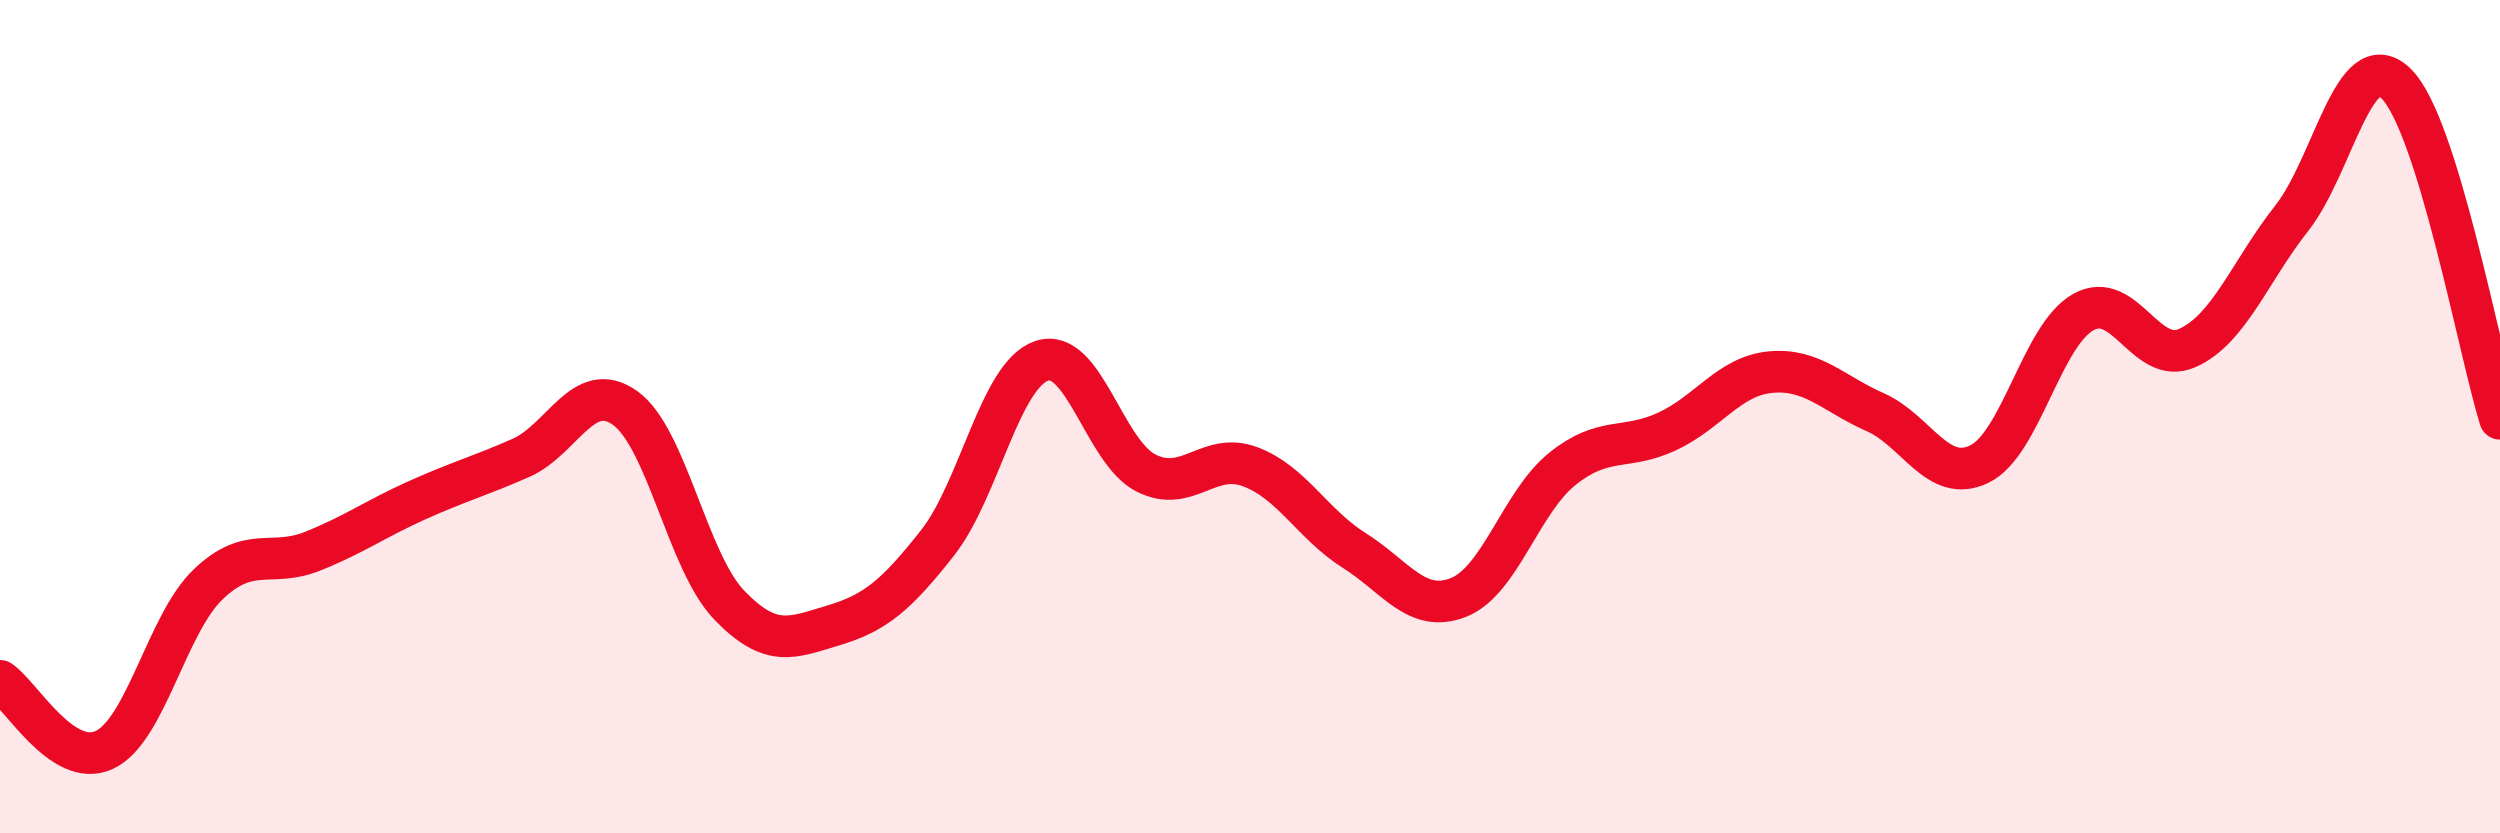
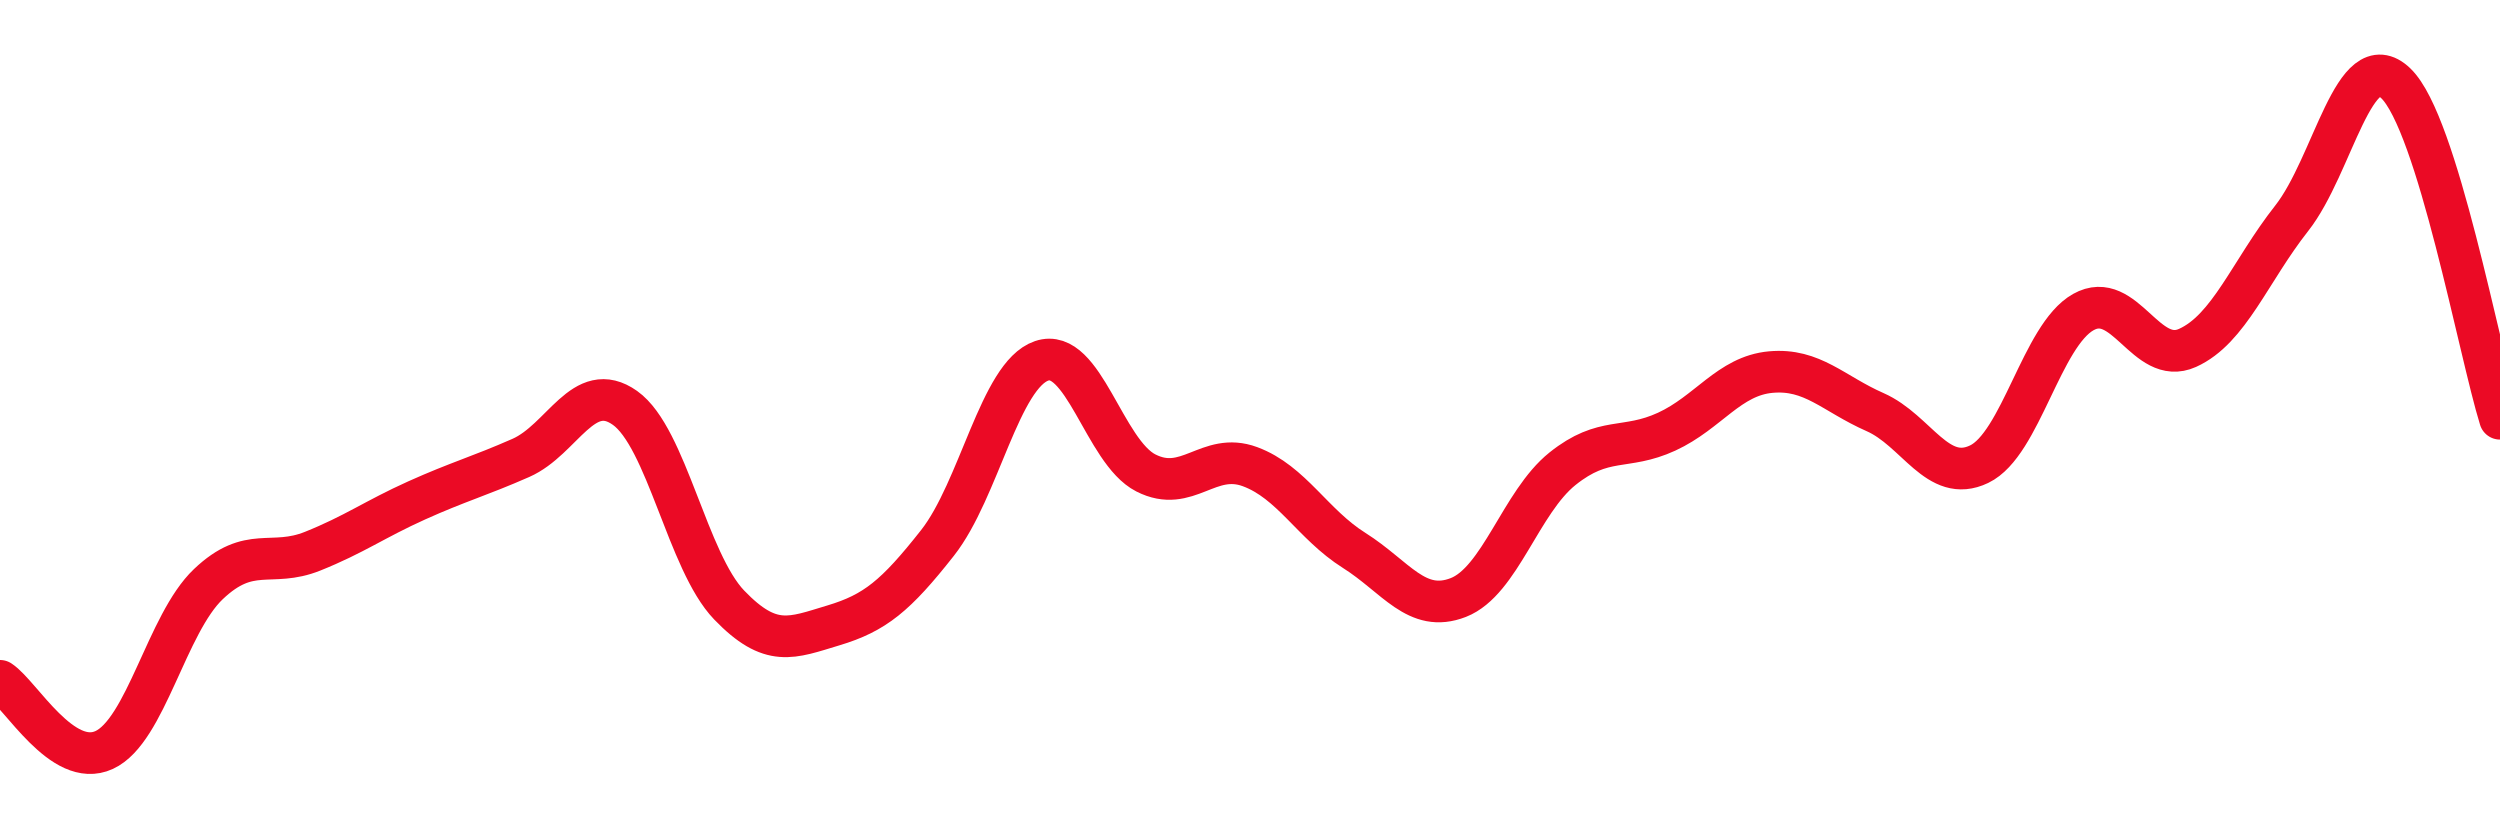
<svg xmlns="http://www.w3.org/2000/svg" width="60" height="20" viewBox="0 0 60 20">
-   <path d="M 0,16.34 C 0.5,16.67 1.5,18.46 2.5,18 C 3.5,17.54 4,14.97 5,14.02 C 6,13.07 6.5,13.63 7.5,13.23 C 8.5,12.83 9,12.46 10,12.01 C 11,11.56 11.5,11.43 12.5,10.99 C 13.5,10.55 14,9.08 15,9.79 C 16,10.5 16.5,13.48 17.5,14.52 C 18.5,15.56 19,15.31 20,15.01 C 21,14.71 21.5,14.3 22.5,13.03 C 23.5,11.76 24,9 25,8.66 C 26,8.32 26.5,10.84 27.5,11.35 C 28.5,11.86 29,10.83 30,11.2 C 31,11.57 31.5,12.58 32.5,13.21 C 33.5,13.84 34,14.73 35,14.34 C 36,13.95 36.5,12.05 37.5,11.25 C 38.5,10.45 39,10.82 40,10.36 C 41,9.9 41.5,9.02 42.5,8.93 C 43.5,8.84 44,9.45 45,9.89 C 46,10.33 46.5,11.62 47.5,11.14 C 48.5,10.66 49,8.05 50,7.49 C 51,6.93 51.5,8.8 52.5,8.35 C 53.5,7.9 54,6.51 55,5.24 C 56,3.97 56.5,1.04 57.5,2 C 58.5,2.96 59.5,8.44 60,10.05L60 20L0 20Z" fill="#EB0A25" opacity="0.1" stroke-linecap="round" stroke-linejoin="round" />
  <path d="M 0,16.34 C 0.5,16.67 1.5,18.46 2.5,18 C 3.5,17.54 4,14.97 5,14.02 C 6,13.07 6.5,13.63 7.5,13.23 C 8.5,12.83 9,12.46 10,12.01 C 11,11.56 11.5,11.43 12.5,10.99 C 13.5,10.55 14,9.08 15,9.79 C 16,10.5 16.5,13.48 17.5,14.52 C 18.5,15.56 19,15.31 20,15.01 C 21,14.71 21.5,14.3 22.5,13.03 C 23.5,11.76 24,9 25,8.66 C 26,8.32 26.5,10.84 27.5,11.35 C 28.5,11.86 29,10.83 30,11.2 C 31,11.57 31.5,12.58 32.5,13.21 C 33.5,13.84 34,14.73 35,14.34 C 36,13.95 36.5,12.05 37.5,11.25 C 38.5,10.45 39,10.82 40,10.36 C 41,9.9 41.5,9.02 42.5,8.93 C 43.5,8.84 44,9.45 45,9.89 C 46,10.33 46.5,11.62 47.5,11.14 C 48.5,10.66 49,8.05 50,7.49 C 51,6.93 51.5,8.8 52.5,8.35 C 53.5,7.9 54,6.51 55,5.24 C 56,3.97 56.5,1.04 57.5,2 C 58.5,2.96 59.5,8.44 60,10.05" stroke="#EB0A25" stroke-width="1" fill="none" stroke-linecap="round" stroke-linejoin="round" />
</svg>